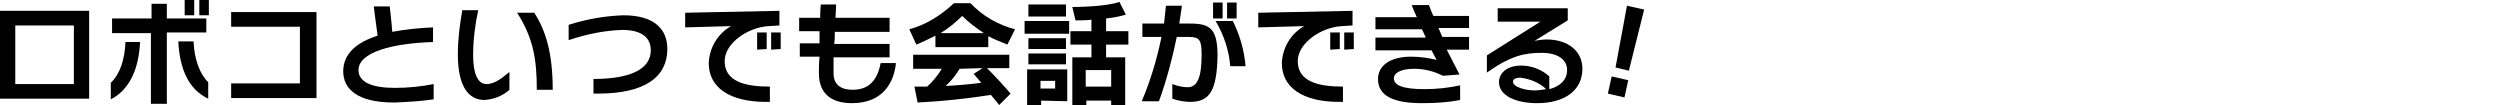
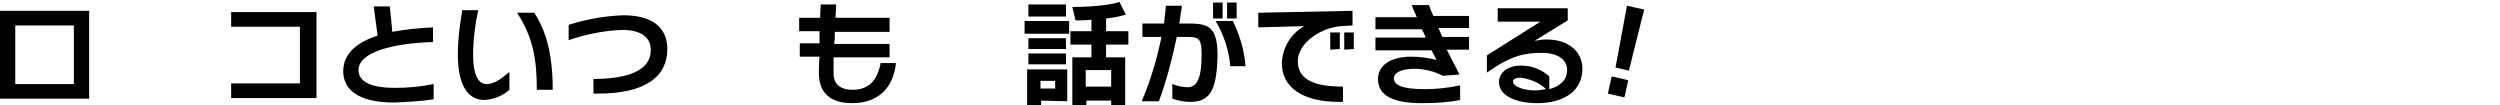
<svg xmlns="http://www.w3.org/2000/svg" version="1.1" id="レイヤー_1" x="0px" y="0px" viewBox="0 0 392.6 16.5" style="enable-background:new 0 0 392.6 16.5;" xml:space="preserve">
  <path d="M0,15.5V1.7h14v13.8L0,15.5z M11.6,4H2.4v9.2h9.2V4z" />
-   <path d="M17.4,15.6v-2.6c1.4-1.3,2.2-3.6,2.3-6.4H22C21.8,10.6,20.5,14,17.4,15.6z M26.2,5.2v11.1h-2.5V5.2h-6.1V2.9h6.2V0.6h2.4  v2.3h6.2v2.2H26.2z M28,6.5h2.4c0.1,2.8,1,5.2,2.3,6.4v2.6C29.5,14,28.2,10.6,28,6.5L28,6.5z M29,2.4V0h1.5v2.4H29z M31.3,2.4V0h1.5  v2.4H31.3z" />
  <path d="M36.3,15.4v-2.3h10.8V4.2H36.3V1.9h13.4v13.5L36.3,15.4z" />
  <path d="M62,16.1h-0.1c-5.9,0-8-2.2-8-4.9c0-2.9,2.3-4.6,5.4-5.6C59.1,4.3,58.7,1,58.7,1h2.5c0,0,0.3,2.5,0.4,4  c2.1-0.4,4.2-0.6,6.4-0.7v2.3C61.6,6.8,56.3,8.2,56.3,11c0,1.9,2.1,2.8,5.7,2.8c2.1,0,4.1-0.2,6.1-0.6v2.4  C66.1,15.9,64.1,16,62,16.1z" />
  <path d="M76.1,15.7c-2.4,0-4.2-1.9-4.2-7.2c0-2.3,0.3-4.6,0.7-6.9h2.5c-0.5,2.3-0.8,4.7-0.8,7.1c0,2.8,0.7,4.5,2.1,4.5  s2.6-1.1,3.6-1.9v2.8C78.9,15.1,77.5,15.6,76.1,15.7z M84.3,14.1c0-4.6-0.5-8.1-3.1-12.1h2.7c1.8,2.8,2.9,6.3,2.9,12.1H84.3z" />
  <path d="M93.9,14.7h-0.7v-2.3c5.5,0,9-1.4,9-4.5c0-1.9-1.3-3.2-4.5-3.2c-2.9,0.1-5.7,0.7-8.4,1.6V3.9C92.1,3,95,2.5,97.9,2.4  c5,0,6.9,2.3,6.9,5.3C104.8,12,101.4,14.7,93.9,14.7z" />
-   <path d="M120.7,4.1c-3.3,0.2-6.9,2.7-6.9,5.5c0,3.2,3.2,4,7.1,4V16h-0.6c-5.8,0-9-2.3-9-6.1c0.1-2.4,1.4-4.6,3.5-5.8l-7.2,0.2V2  l14.8-0.3v2.3L120.7,4.1z M118.9,7.8V5.1h1.5v2.6L118.9,7.8z M121.1,7.8V5.1h1.5v2.6L121.1,7.8z" />
  <path d="M133.8,16.2c-2.9,0-5.2-1.2-5.2-4.7v-0.3c0-0.4,0-1.2,0.1-2.3h-3.1V6.8h3.1c0-0.6,0-1.3,0-1.9h-3.2V2.8h3.3  c0-1.2,0.1-2.1,0.1-2.1h2.4c0,0,0,0.9-0.1,2.1h8.5V5h-8.6c0,0.6,0,1.3-0.1,1.9h8.7V9h-8.8c0,0.8,0,1.5,0,2v0.5c0,2,1.4,2.6,3,2.6  c3,0,4-2.1,4.4-4.2h2.4C140.4,13,138.6,16.2,133.8,16.2z" />
-   <path d="M158.2,7c-1-0.4-2-0.8-3-1.3v1.7h-8.3V5.6c-1,0.5-2,1-3,1.4l-1.1-2.4c2.6-0.7,5-2.2,7-4.1h2.6c1.9,2,4.3,3.4,7,4.1L158.2,7z   M156.9,16.5c-0.4-0.6-0.9-1.1-1.3-1.6c-3.8,0.6-7.6,1-11.5,1.2l-0.5-2.5c0.7,0,1.4,0,2,0c0.9-0.8,1.7-1.8,2.3-2.8h-4.5V8.6h15.1  v2.1h-3.5c1.3,1.3,2.5,2.6,3.7,4L156.9,16.5z M151.1,2.5c-1,1-2.2,2-3.4,2.7h6.8C153.3,4.4,152.1,3.5,151.1,2.5L151.1,2.5z   M150.7,10.8c-0.6,1-1.3,1.9-2.2,2.7c1.9-0.1,4.2-0.3,5.6-0.5c-0.4-0.5-0.8-0.9-1.2-1.4l1.4-0.9L150.7,10.8z" />
  <path d="M160.9,5.3v-2h7v2H160.9z M163.5,15.8v0.7h-2.2v-5.6h6.3v5L163.5,15.8z M161.5,2.6V0.7h5.9v1.9L161.5,2.6z M161.5,7.7V6h5.9  v1.7L161.5,7.7z M161.5,10.1V8.4h5.9v1.7H161.5z M165.7,12.7h-2.3v1.2h2.3V12.7z M173.7,7v2h3v7.6h-2.2v-0.8h-3.9v0.8h-2.2V9h3V7  h-3.3V4.9h3.3V3.1c-1,0.1-1.9,0.1-2.3,0.1h-0.2l-0.5-2.1c0,0,5.2,0,7.4-0.8l1,2c-1,0.3-2.1,0.5-3.1,0.6v2h3.5V7L173.7,7z M174.5,11  h-4v2.6h4V11z" />
  <path d="M186.9,16c-0.9,0-1.9-0.2-2.8-0.5v-2.3c0.8,0.3,1.6,0.5,2.4,0.5c1.6,0,2.2-1.7,2.2-5.1c0-2.3-0.3-2.8-2-2.8h-1.9  c-0.7,3.4-1.6,6.8-2.8,10.1h-2.7c1.4-3.3,2.4-6.7,3.1-10.1h-3V3.7h3.4c0.1-0.9,0.2-1.8,0.3-2.8h2.5c-0.1,1-0.3,1.9-0.4,2.8h1.7  c3,0,4.3,0.7,4.3,5C191.1,14.2,190,16,186.9,16z M190.5,2.8V0.4h1.5v2.5H190.5z M193.2,10.4c-0.2-2.5-1-4.9-2.3-7.1h2.7  c1.1,2.2,1.8,4.6,2,7.1H193.2z M192.7,2.8V0.4h1.5v2.5H192.7z" />
  <path d="M210.7,4.1c-3.3,0.2-6.9,2.7-6.9,5.5c0,3.2,3.2,4,7.1,4V16h-0.6c-5.8,0-9-2.3-9-6.1c0.1-2.4,1.4-4.6,3.5-5.8l-7.2,0.2V2  l14.8-0.3v2.3L210.7,4.1z M208.9,7.8V5.1h1.5v2.6L208.9,7.8z M211.1,7.8V5.1h1.5v2.6L211.1,7.8z" />
  <path d="M227.2,7.8c0.7,1.3,1.3,2.6,2,3.9l-2.6,0.2c-1.4-0.7-2.9-1.1-4.5-1.1c-2,0-3.2,0.6-3.2,1.5c0,1.1,1.4,1.7,4.8,1.7  c1.9,0,3.8-0.2,5.6-0.6v2.3c-2,0.4-4,0.5-6,0.5c-4.4,0-6.9-1.1-6.9-3.8c0-2,1.8-3.5,5.2-3.5c1.4,0,2.7,0.2,4,0.5  c-0.3-0.5-0.5-1-0.8-1.5h-8.8V5.9h7.9c-0.2-0.5-0.4-0.9-0.6-1.3h-7.3V2.7h6.5c-0.3-0.7-0.6-1.3-0.8-1.9h2.7c0.2,0.5,0.4,1.1,0.7,1.7  h5.6v1.9h-4.8c0.2,0.5,0.4,0.9,0.6,1.4h4.2v2L227.2,7.8z" />
  <path d="M241.4,16.2c-3.4,0-6-1.2-6-3.3c0-1.3,1.1-2.6,3.5-2.6c1.6,0,3.2,0.6,4.4,1.7v2c1.6-0.4,2.8-1.4,2.8-3s-1.4-2.7-4-2.7  s-4.8,0.4-8.6,3.1V8.7l8.4-5.3h-6.7V1.3h11v1.9L241,6.4c0.6-0.1,1.3-0.2,1.9-0.2c3.3,0,5.6,1.8,5.6,4.6  C248.5,14.2,245.7,16.2,241.4,16.2z M238.8,12.2c-0.9,0-1.2,0.3-1.2,0.6c0,0.9,2,1.4,3.4,1.4c0.6,0,1.2-0.1,1.8-0.2  C241.8,13,240.3,12.4,238.8,12.2L238.8,12.2z" />
  <path d="M252.5,14.7l0.6-2.7l2.6,0.6l-0.6,2.7L252.5,14.7z M255.8,11.1l-2.1-0.5l1.8-9.7l2.7,0.6L255.8,11.1z" />
</svg>